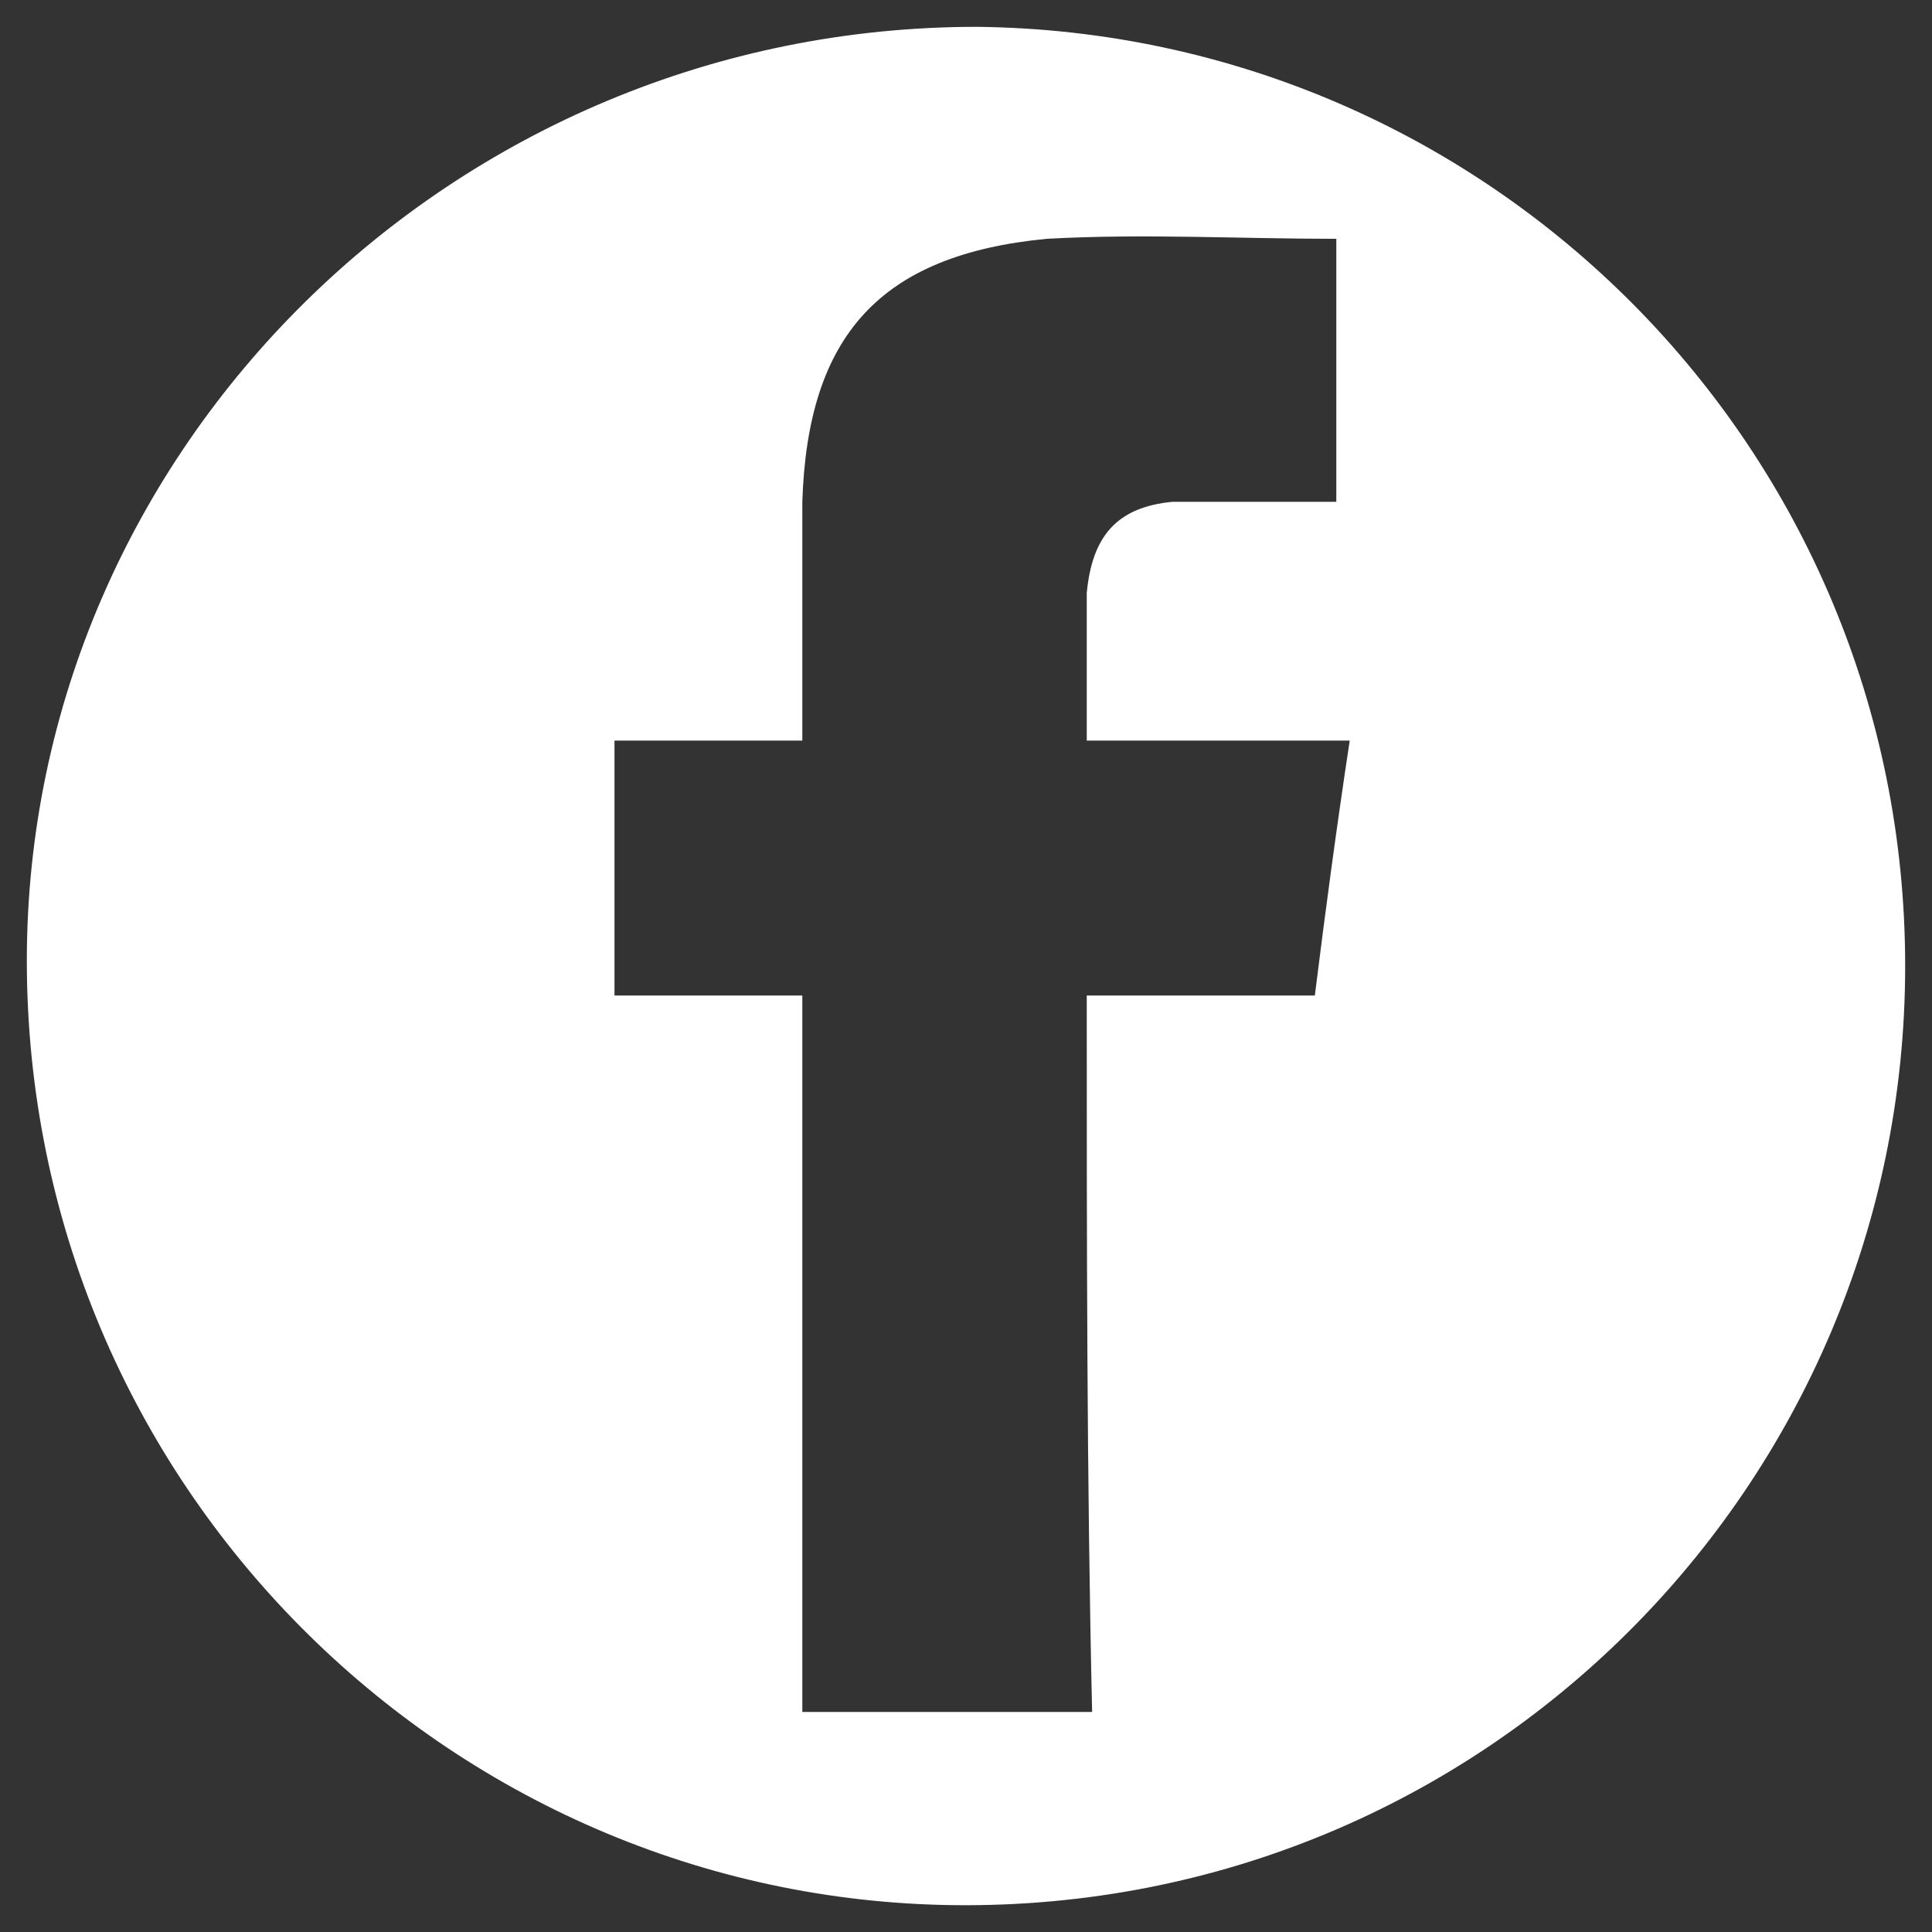
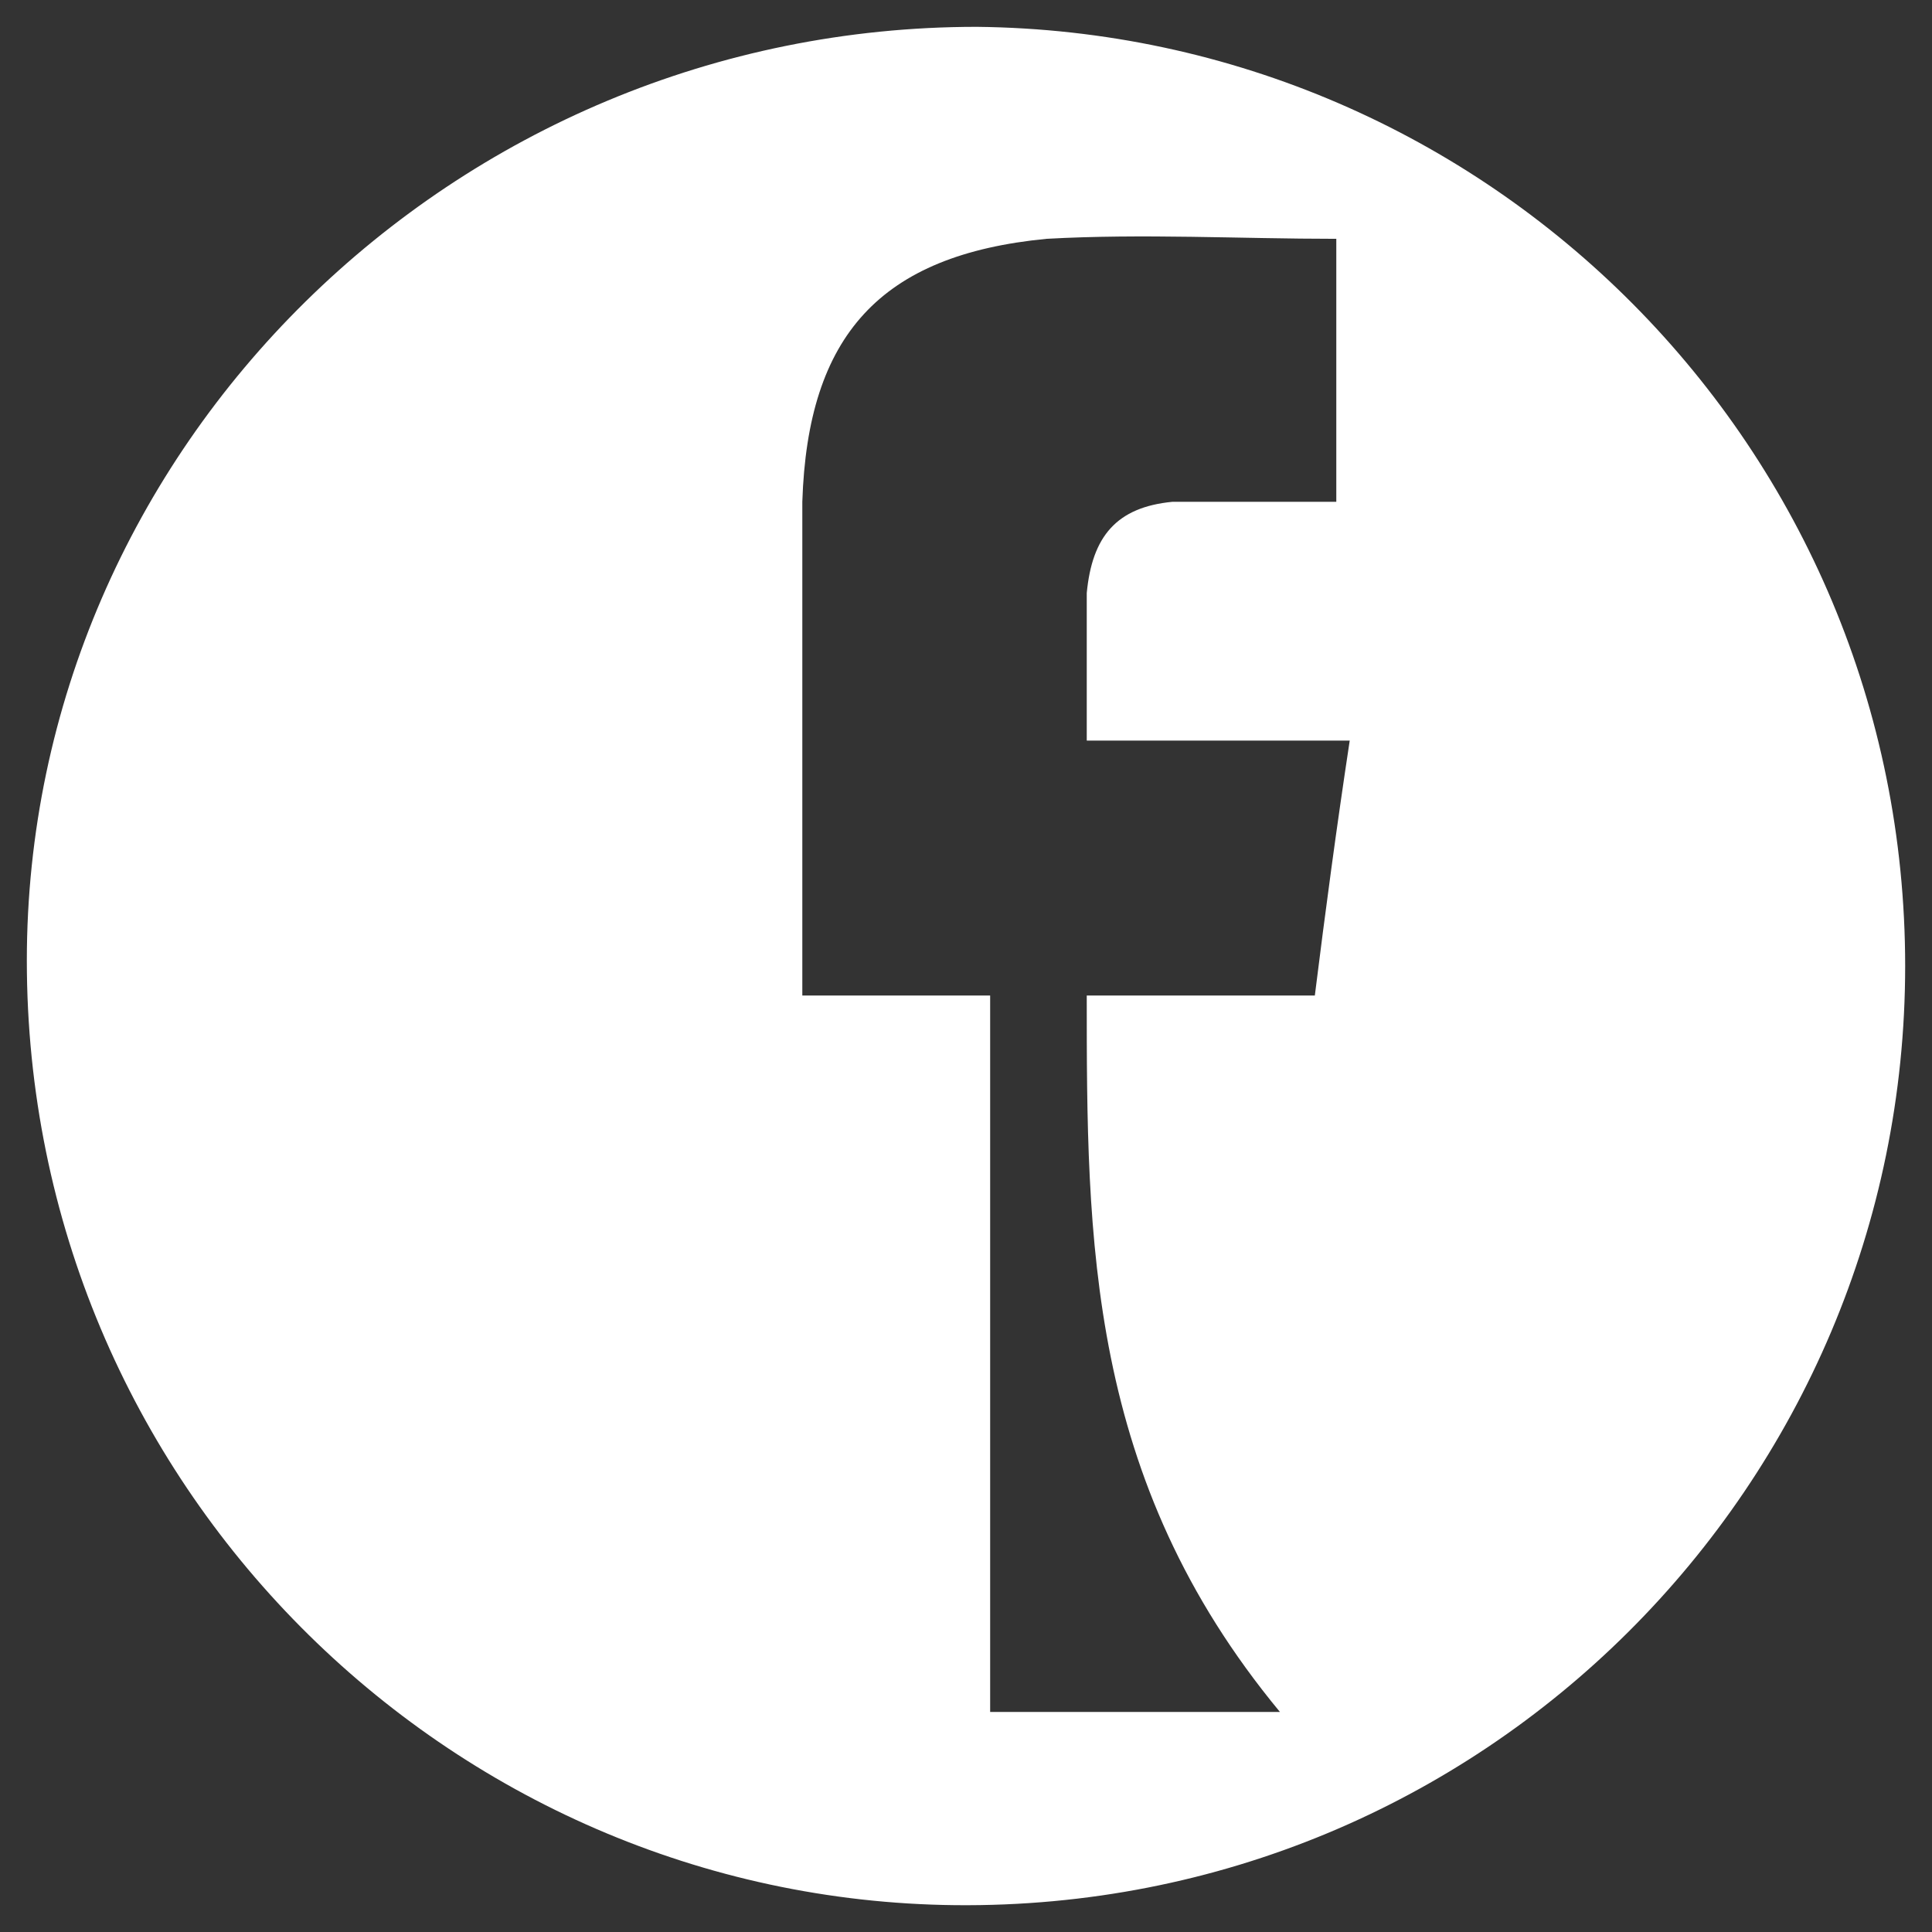
<svg xmlns="http://www.w3.org/2000/svg" version="1.1" id="Calque_1" x="0px" y="0px" viewBox="0 0 72 72" style="enable-background:new 0 0 72 72;" xml:space="preserve">
  <rect x="0" y="0" width="72" height="72" fill="#333333" stroke="none" />
  <style type="text/css"> .st0{fill:#FFFFFF;} </style>
  <g>
-     <path class="st0" d="M71,36c0,19.3-15.7,35.2-35.4,35C16.7,70.8,1,55.3,1,35.8C1,16.7,16.9,1,36.4,1C55.5,1.2,71,16.7,71,36z M40.5,37.1c3,0,5.7,0,8.5,0c0.4-3.2,0.8-6.2,1.3-9.5c-3.4,0-6.4,0-9.8,0c0-2.1,0-3.8,0-5.5c0.2-2.1,1.1-3.2,3.2-3.4 c0.8,0,1.7,0,2.5,0c1.3,0,2.3,0,3.6,0c0-3.4,0-6.6,0-9.8c-3.6,0-7.2-0.2-10.8,0c-6.2,0.6-8.9,3.6-9.1,9.8c0,3,0,5.9,0,8.9 c-2.5,0-4.7,0-7,0c0,3.2,0,6.4,0,9.5c2.3,0,4.7,0,7,0c0,9.1,0,18,0,26.7c3.6,0,7.2,0,10.8,0C40.5,55.1,40.5,46.2,40.5,37.1z" />
+     <path class="st0" d="M71,36c0,19.3-15.7,35.2-35.4,35C16.7,70.8,1,55.3,1,35.8C1,16.7,16.9,1,36.4,1C55.5,1.2,71,16.7,71,36z M40.5,37.1c3,0,5.7,0,8.5,0c0.4-3.2,0.8-6.2,1.3-9.5c-3.4,0-6.4,0-9.8,0c0-2.1,0-3.8,0-5.5c0.2-2.1,1.1-3.2,3.2-3.4 c0.8,0,1.7,0,2.5,0c1.3,0,2.3,0,3.6,0c0-3.4,0-6.6,0-9.8c-3.6,0-7.2-0.2-10.8,0c-6.2,0.6-8.9,3.6-9.1,9.8c0,3,0,5.9,0,8.9 c0,3.2,0,6.4,0,9.5c2.3,0,4.7,0,7,0c0,9.1,0,18,0,26.7c3.6,0,7.2,0,10.8,0C40.5,55.1,40.5,46.2,40.5,37.1z" />
  </g>
</svg>